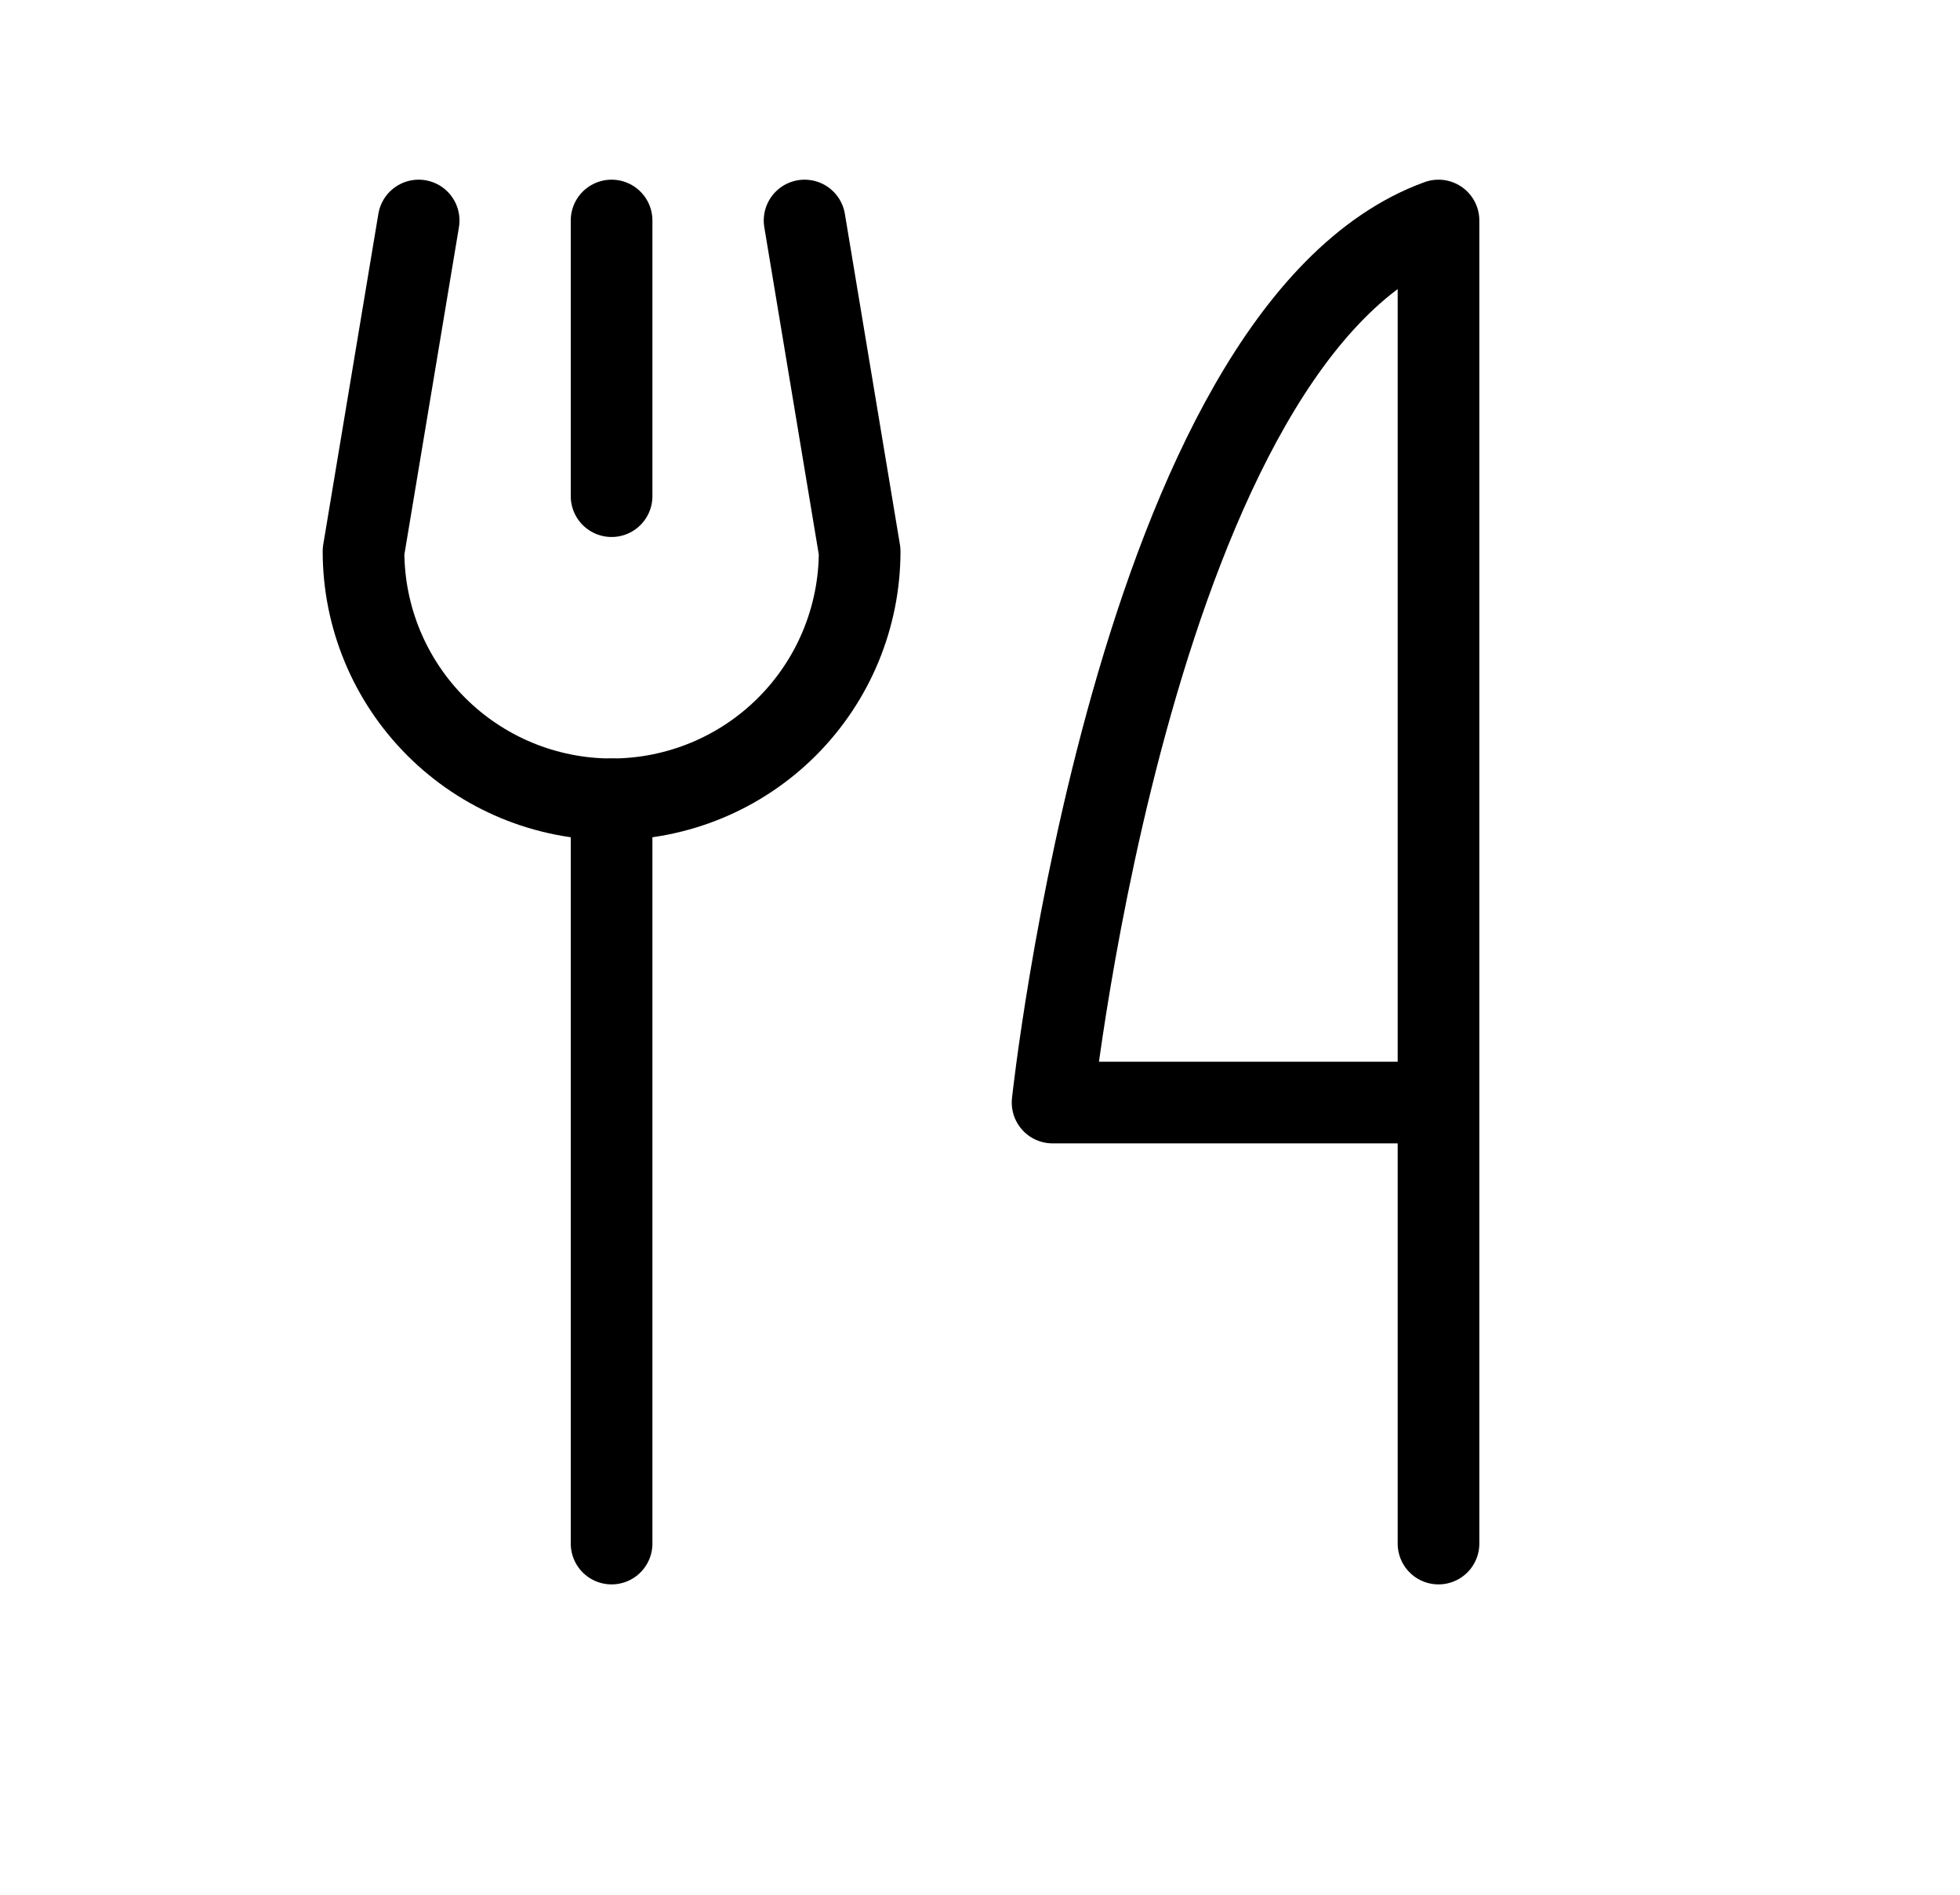
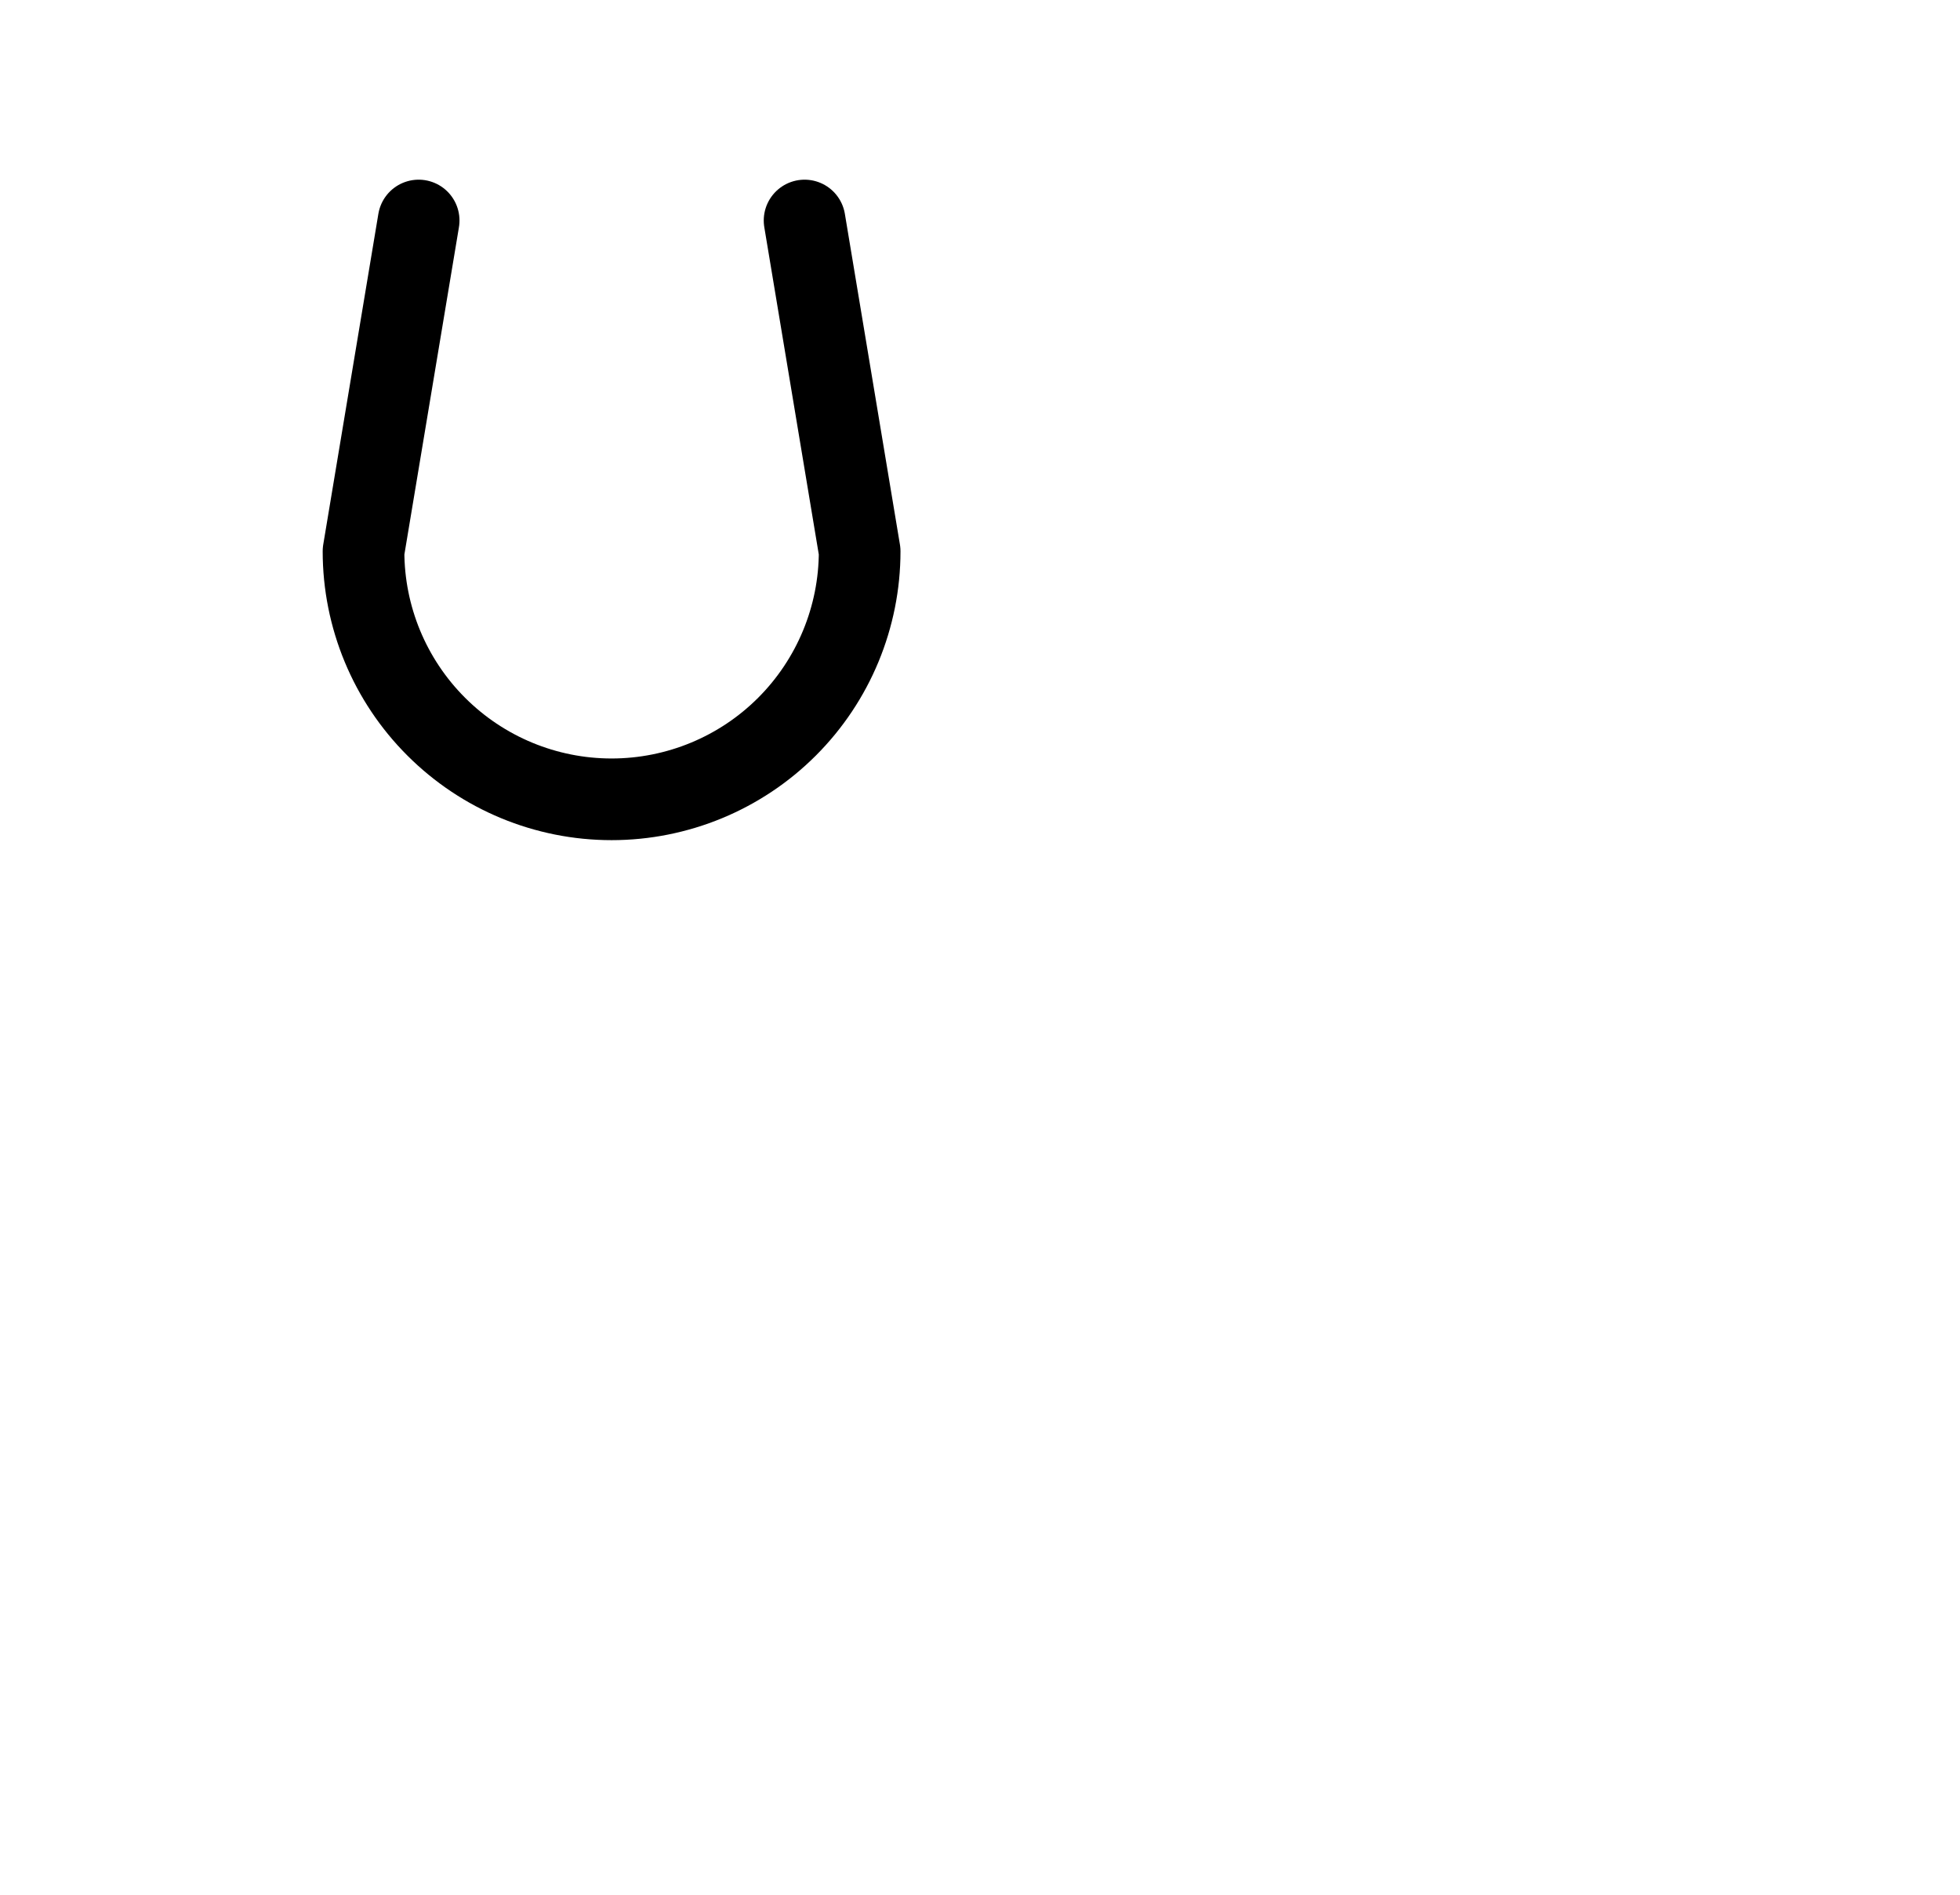
<svg xmlns="http://www.w3.org/2000/svg" width="30" height="29" viewBox="0 0 30 29" fill="none">
-   <path d="M9.361 3.375V7.594" stroke="black" stroke-width="1.25" stroke-linecap="round" stroke-linejoin="round" />
-   <path d="M9.361 12.234V23.625" stroke="black" stroke-width="1.25" stroke-linecap="round" stroke-linejoin="round" />
  <path d="M12.315 3.375L13.158 8.438C13.158 9.444 12.758 10.41 12.046 11.122C11.334 11.834 10.368 12.234 9.361 12.234C8.354 12.234 7.389 11.834 6.677 11.122C5.964 10.41 5.564 9.444 5.564 8.438L6.408 3.375" stroke="black" stroke-width="1.25" stroke-linecap="round" stroke-linejoin="round" />
-   <path d="M22.018 16.875H16.111C16.111 16.875 17.377 5.062 22.018 3.375V23.625" stroke="black" stroke-width="1.25" stroke-linecap="round" stroke-linejoin="round" />
</svg>